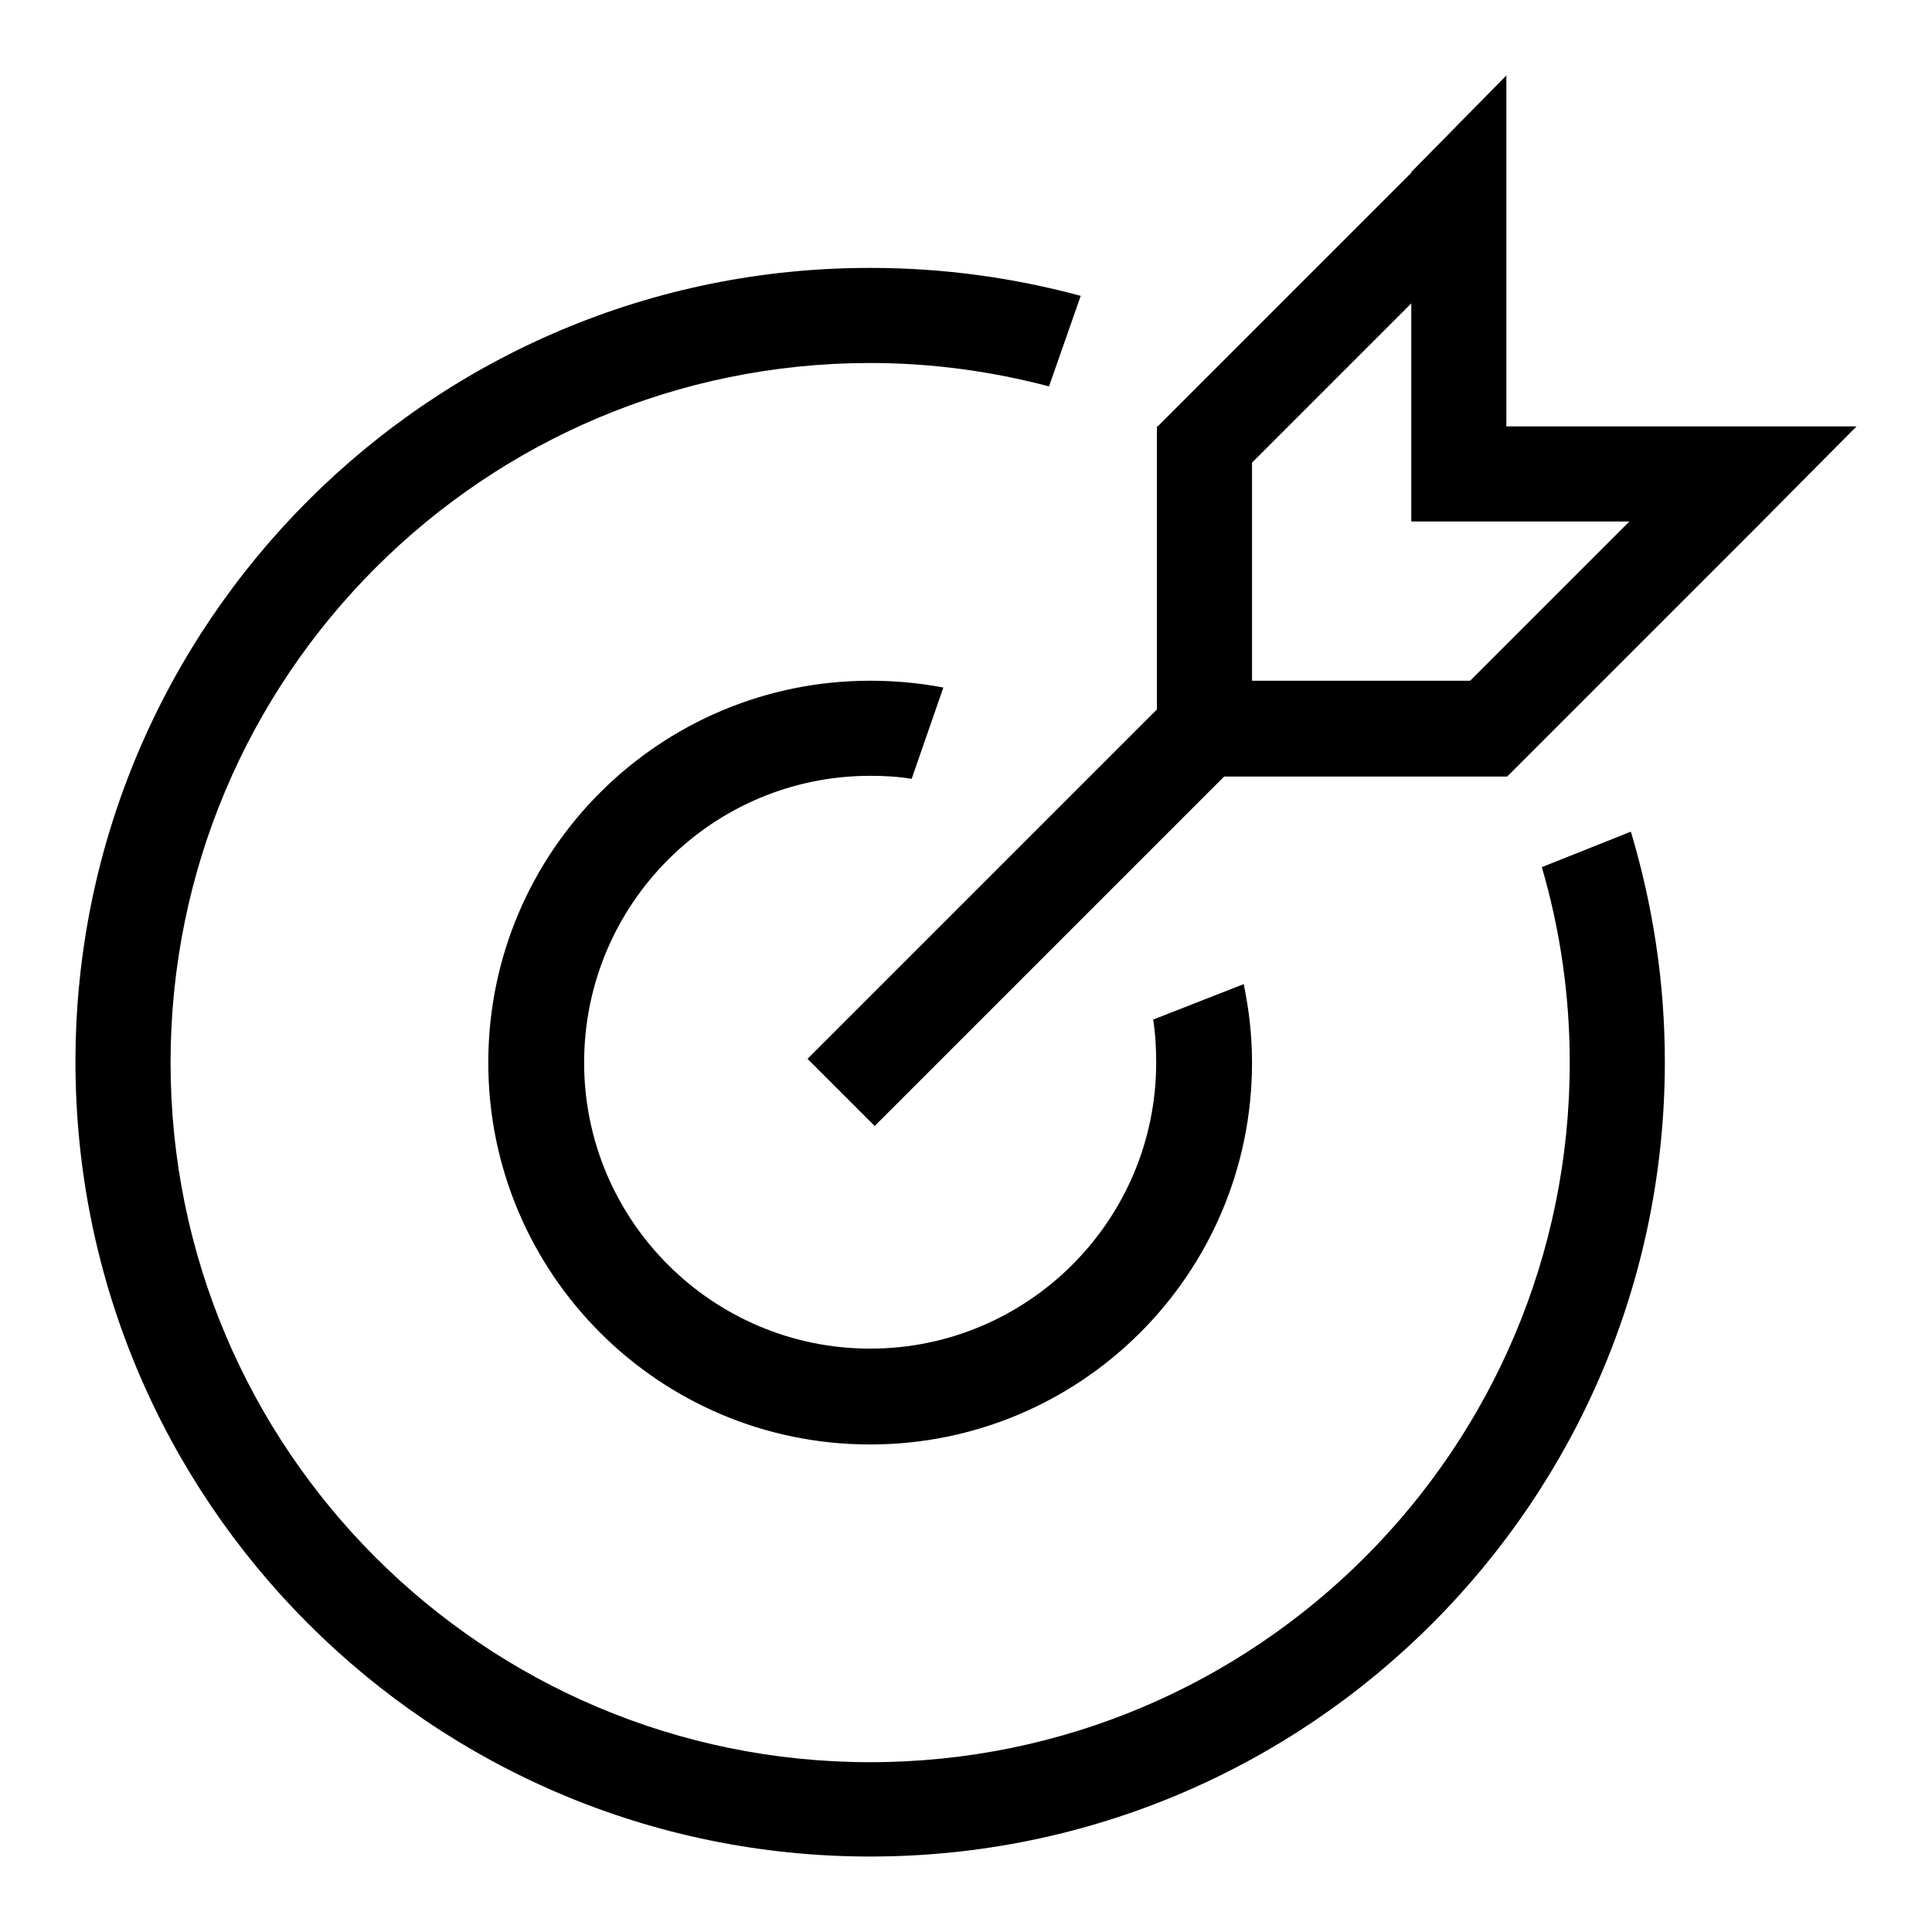
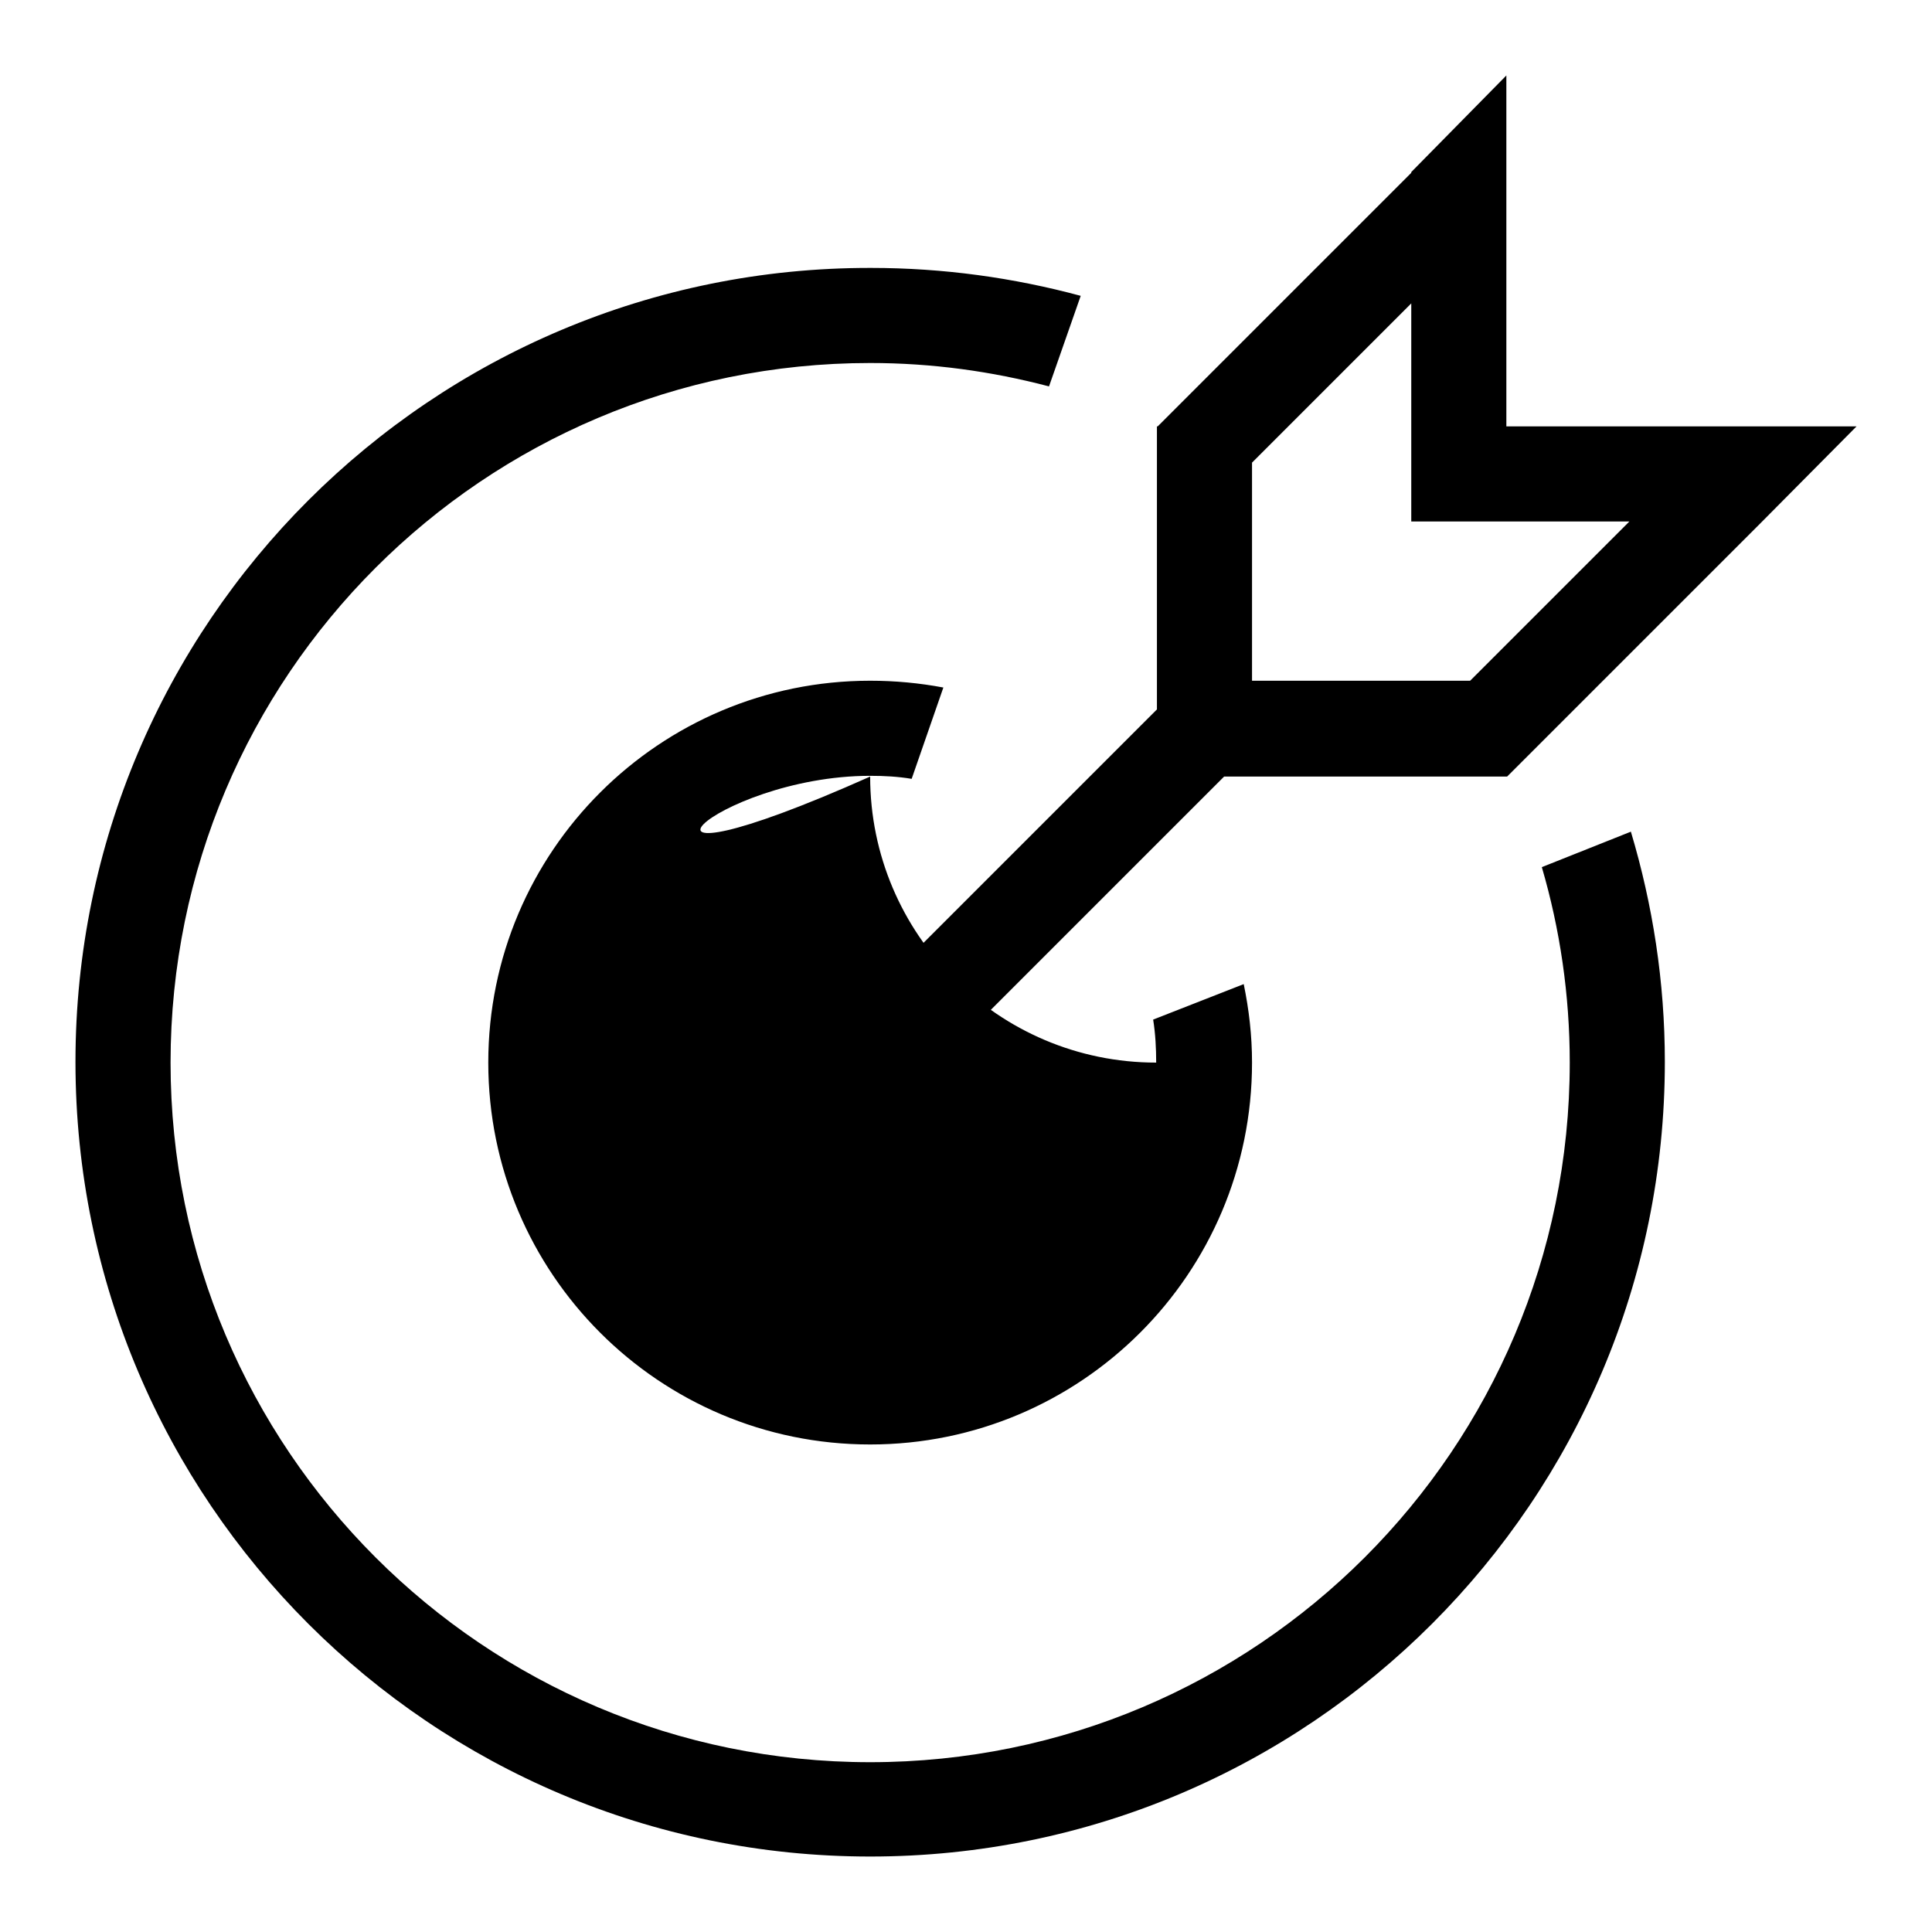
<svg xmlns="http://www.w3.org/2000/svg" version="1.1" x="0px" y="0px" viewBox="0 0 256 256" enable-background="new 0 0 256 256" xml:space="preserve">
  <g>
-     <path fill="#000000" d="M204.3,114.9c2.4,8.2,3.7,16.9,3.7,25.9c0,51.2-41.5,92.7-92.7,92.7c-51.2,0-92.7-41.5-92.7-92.7 c0-51.2,41.5-92.7,92.7-92.7c8.2,0,16.1,1.1,23.7,3.1l4.2-12c-8.9-2.4-18.2-3.7-27.8-3.7C57.2,35.4,10,82.6,10,140.7 C10,198.9,57.2,246,115.3,246c58.2,0,105.3-47.2,105.3-105.3c0-10.6-1.6-20.8-4.5-30.5L204.3,114.9z M115.3,102.8 c1.9,0,3.7,0.1,5.5,0.4l4.2-12.1c-3.2-0.6-6.4-0.9-9.7-0.9c-27.9,0-50.6,22.6-50.6,50.6c0,27.9,22.6,50.6,50.6,50.6 c27.9,0,50.6-22.6,50.6-50.6c0-3.6-0.4-7-1.1-10.4l-12,4.7c0.3,1.9,0.4,3.8,0.4,5.7c0,20.9-17,37.9-37.9,37.9 c-20.9,0-37.9-17-37.9-37.9C77.4,119.8,94.4,102.8,115.3,102.8z M246,56.5h-46.4V10l-12.6,12.8v0.1l-33.6,33.6h-0.1v37.5 l-46.3,46.3l8.9,8.9l46.3-46.3h37.5v0l0,0l33.7-33.7l0,0h0L246,56.5z M194.8,90.2h-28.9V61.3l21.1-21.1v28.9h28.9L194.8,90.2z" />
+     <path fill="#000000" d="M204.3,114.9c2.4,8.2,3.7,16.9,3.7,25.9c0,51.2-41.5,92.7-92.7,92.7c-51.2,0-92.7-41.5-92.7-92.7 c0-51.2,41.5-92.7,92.7-92.7c8.2,0,16.1,1.1,23.7,3.1l4.2-12c-8.9-2.4-18.2-3.7-27.8-3.7C57.2,35.4,10,82.6,10,140.7 C10,198.9,57.2,246,115.3,246c58.2,0,105.3-47.2,105.3-105.3c0-10.6-1.6-20.8-4.5-30.5L204.3,114.9z M115.3,102.8 c1.9,0,3.7,0.1,5.5,0.4l4.2-12.1c-3.2-0.6-6.4-0.9-9.7-0.9c-27.9,0-50.6,22.6-50.6,50.6c0,27.9,22.6,50.6,50.6,50.6 c27.9,0,50.6-22.6,50.6-50.6c0-3.6-0.4-7-1.1-10.4l-12,4.7c0.3,1.9,0.4,3.8,0.4,5.7c-20.9,0-37.9-17-37.9-37.9C77.4,119.8,94.4,102.8,115.3,102.8z M246,56.5h-46.4V10l-12.6,12.8v0.1l-33.6,33.6h-0.1v37.5 l-46.3,46.3l8.9,8.9l46.3-46.3h37.5v0l0,0l33.7-33.7l0,0h0L246,56.5z M194.8,90.2h-28.9V61.3l21.1-21.1v28.9h28.9L194.8,90.2z" />
  </g>
</svg>